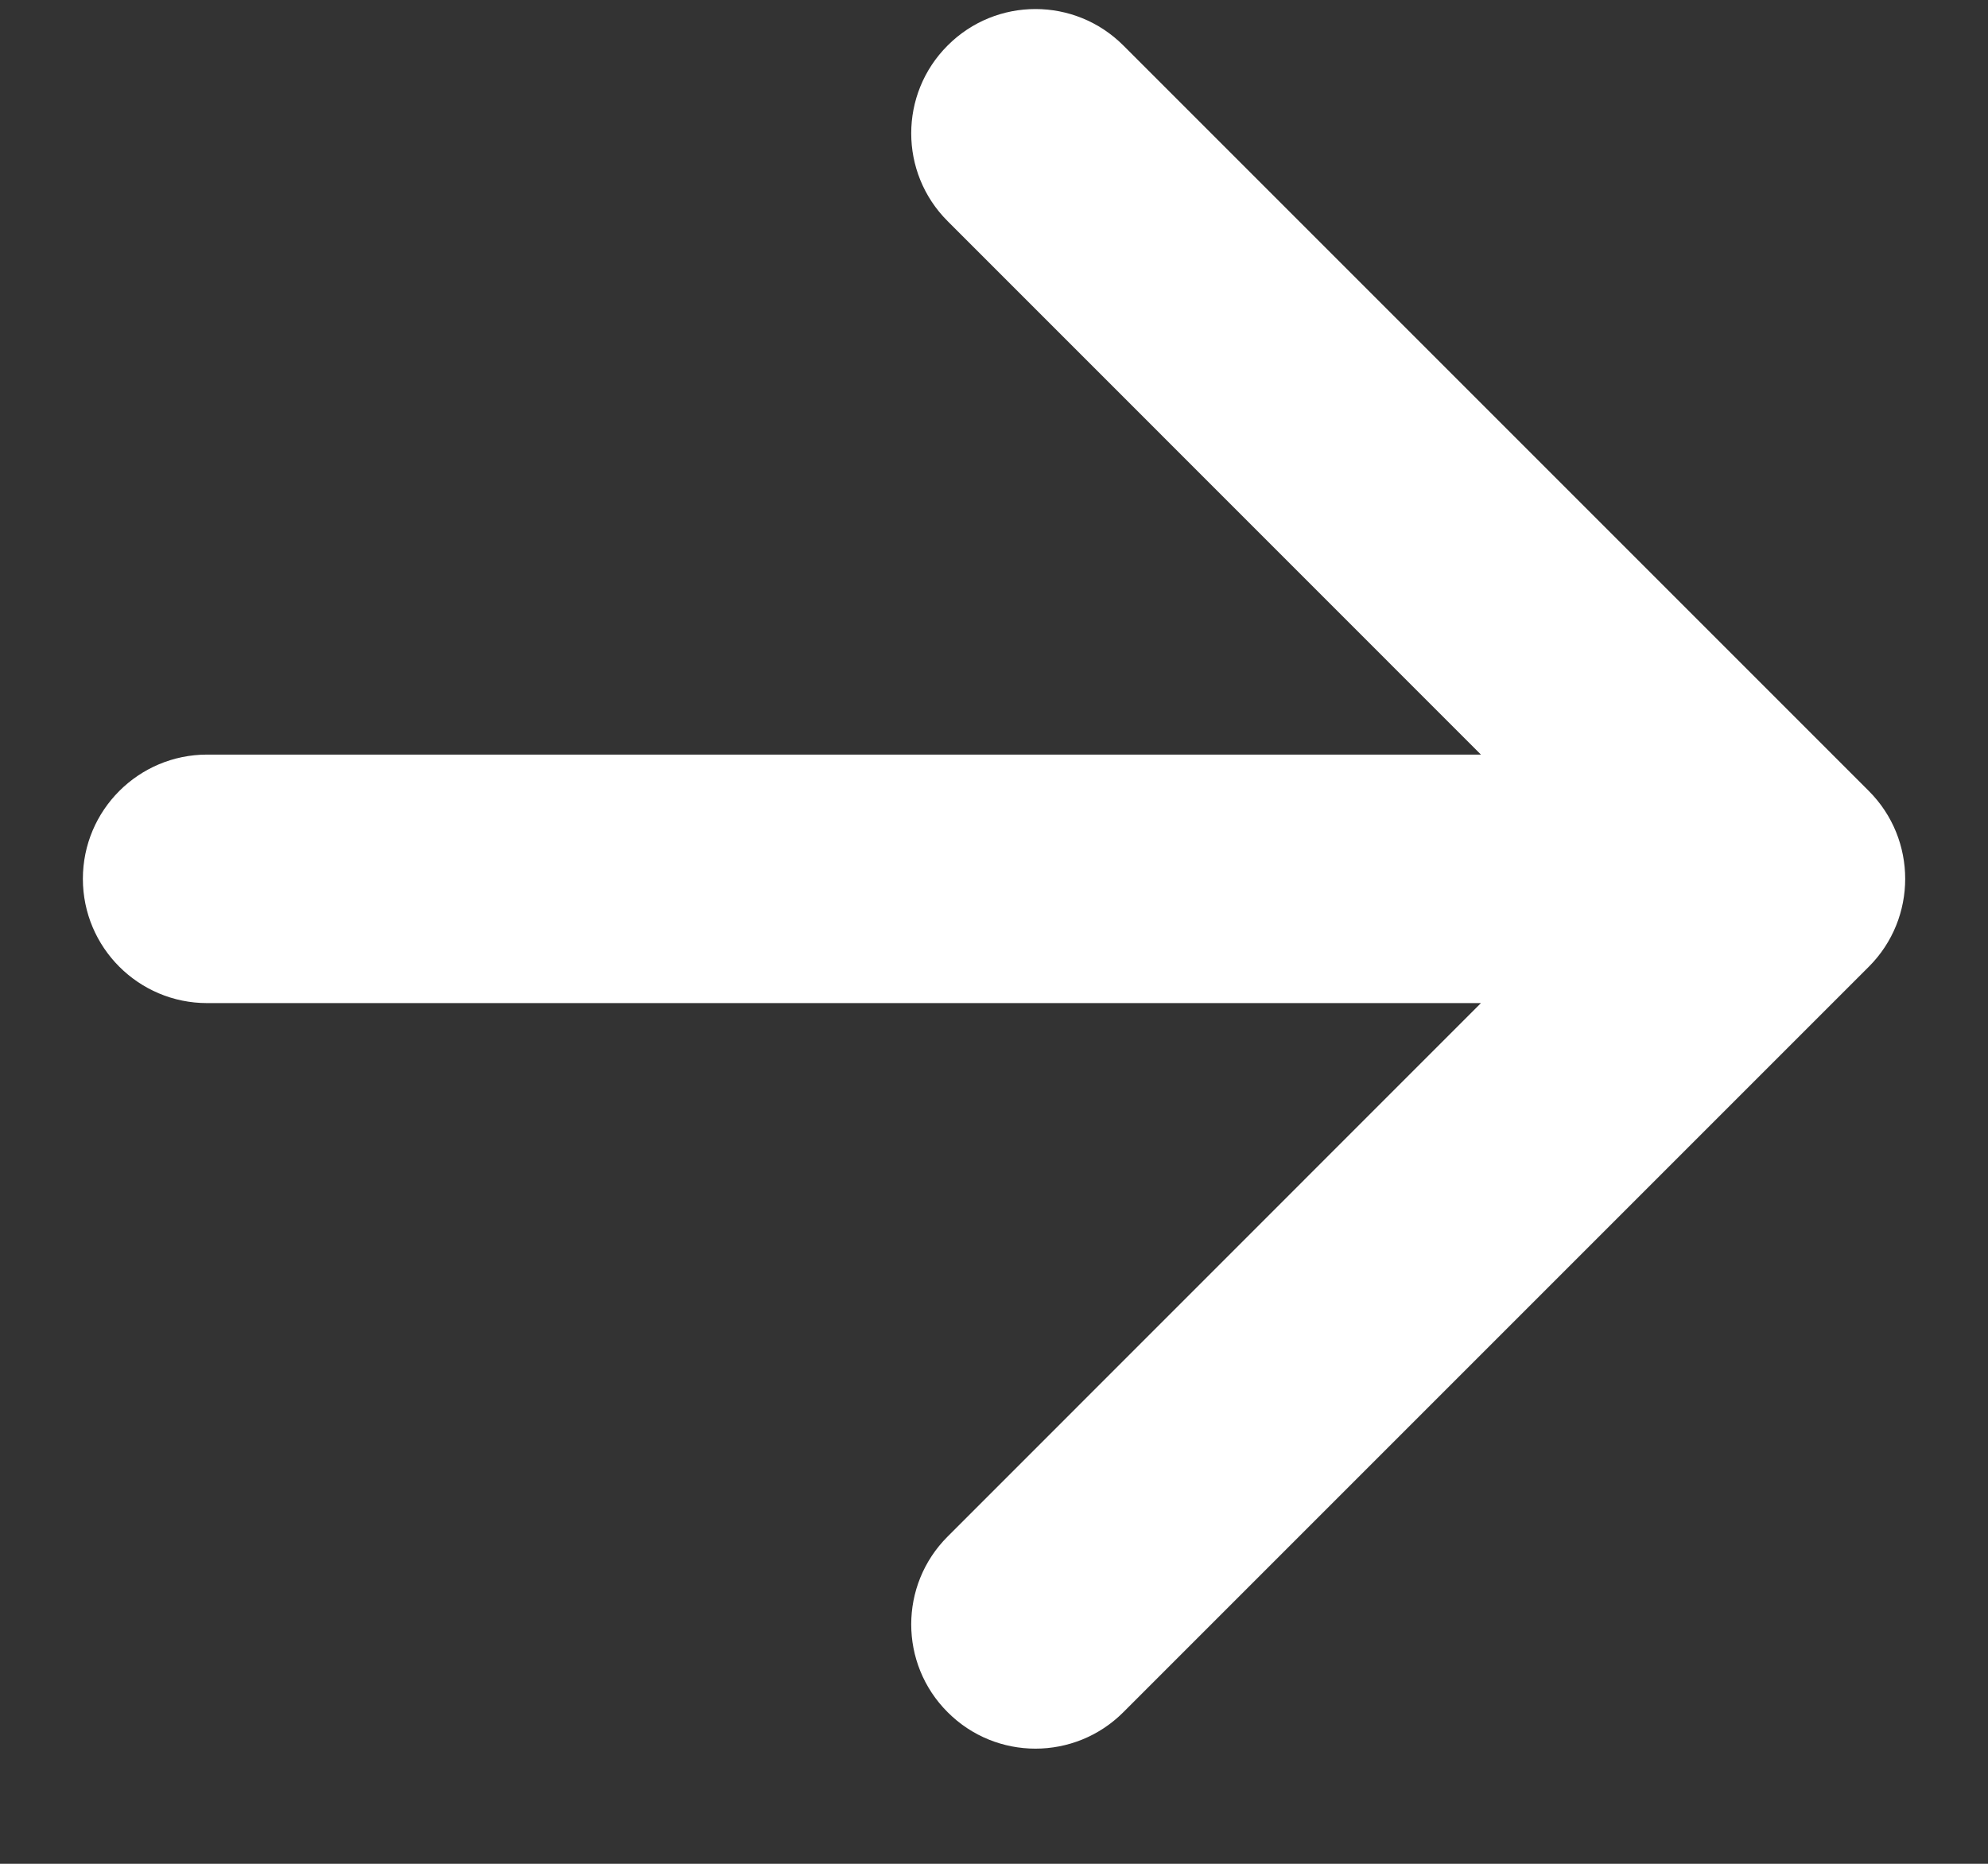
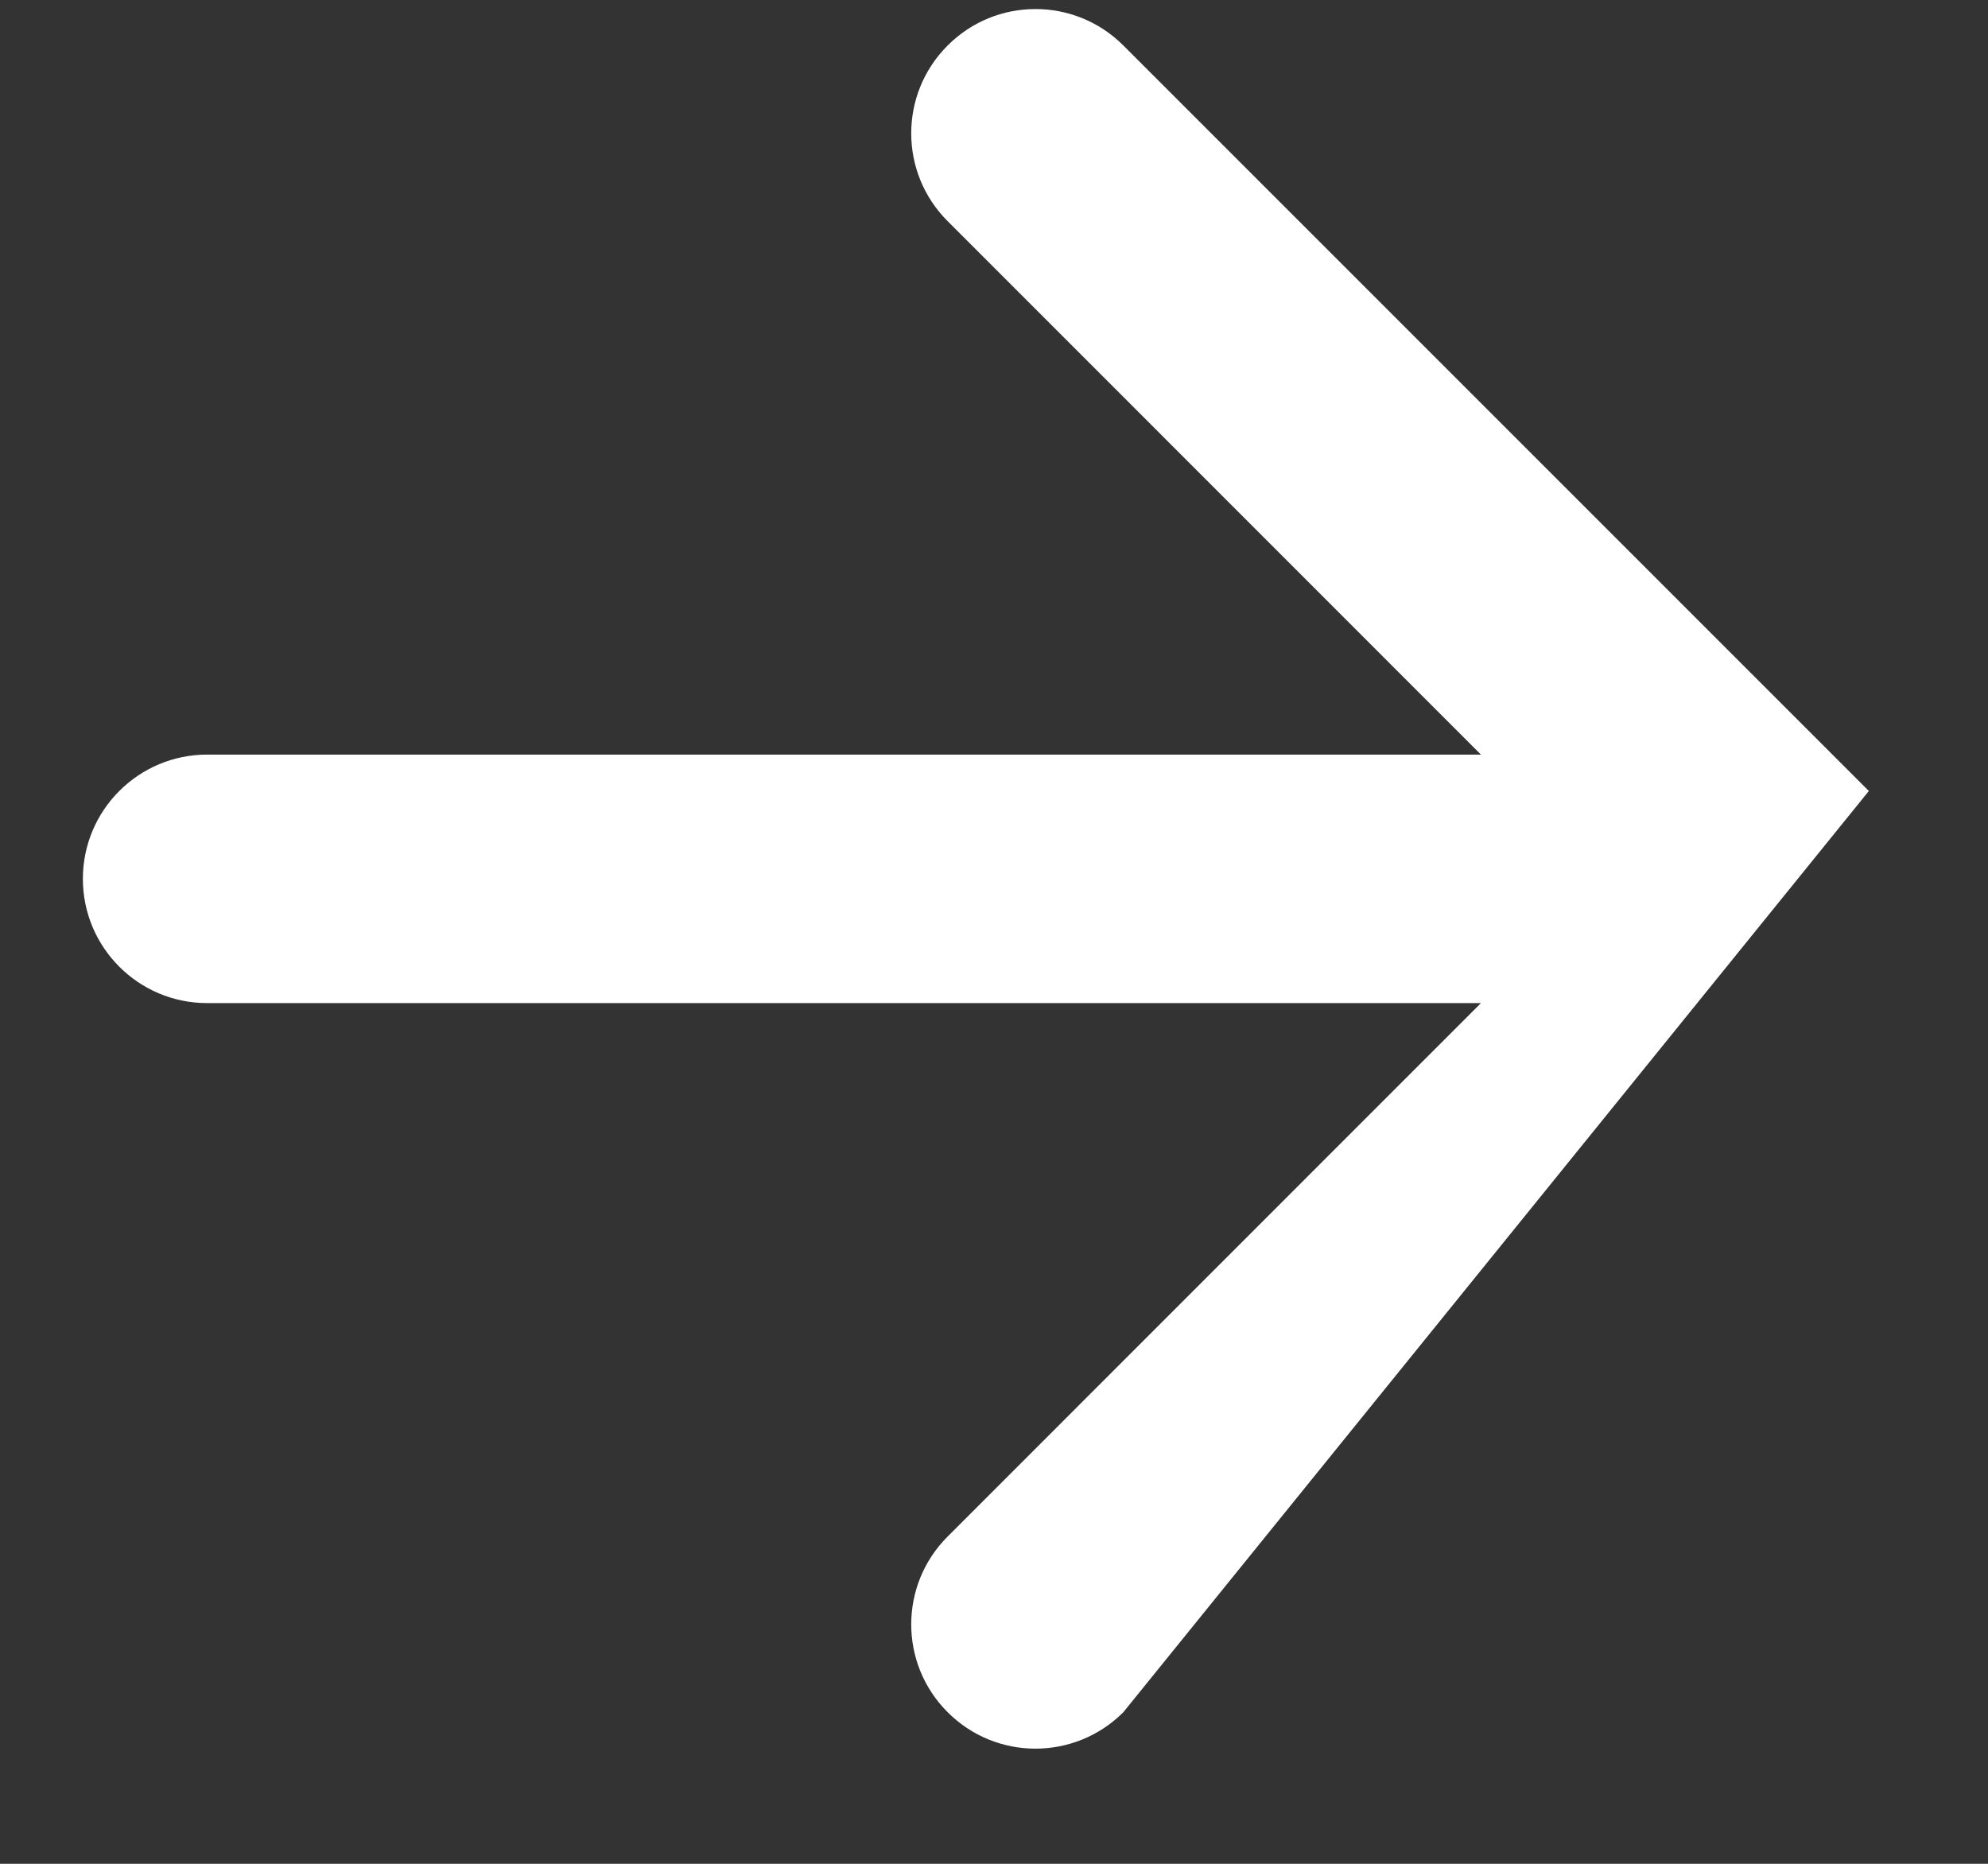
<svg xmlns="http://www.w3.org/2000/svg" width="16px" height="15px" viewBox="0 0 16 15" version="1.1">
  <rect x="0" y="0" width="16" height="15" fill="#333333" stroke="none" />
  <title>button-left备份</title>
  <g id="页面-1" stroke="none" stroke-width="1" fill="none" fill-rule="evenodd">
    <g id="button-left备份" transform="translate(0.667, 0.073)" fill="#FFFFFF">
-       <path d="M0,7 C0,6.448 0.448,6 1,6 L11.252,6 L6.96,1.707 C6.569,1.317 6.569,0.683 6.96,0.293 C7.35,-0.098 7.983,-0.098 8.374,0.293 L14.374,6.293 C14.764,6.683 14.764,7.317 14.374,7.707 L8.374,13.707 C7.983,14.098 7.35,14.098 6.96,13.707 C6.569,13.317 6.569,12.683 6.96,12.293 L11.252,8 L1,8 C0.448,8 0,7.552 0,7 Z" id="路径" />
+       <path d="M0,7 C0,6.448 0.448,6 1,6 L11.252,6 L6.96,1.707 C6.569,1.317 6.569,0.683 6.96,0.293 C7.35,-0.098 7.983,-0.098 8.374,0.293 L14.374,6.293 L8.374,13.707 C7.983,14.098 7.35,14.098 6.96,13.707 C6.569,13.317 6.569,12.683 6.96,12.293 L11.252,8 L1,8 C0.448,8 0,7.552 0,7 Z" id="路径" />
    </g>
  </g>
</svg>